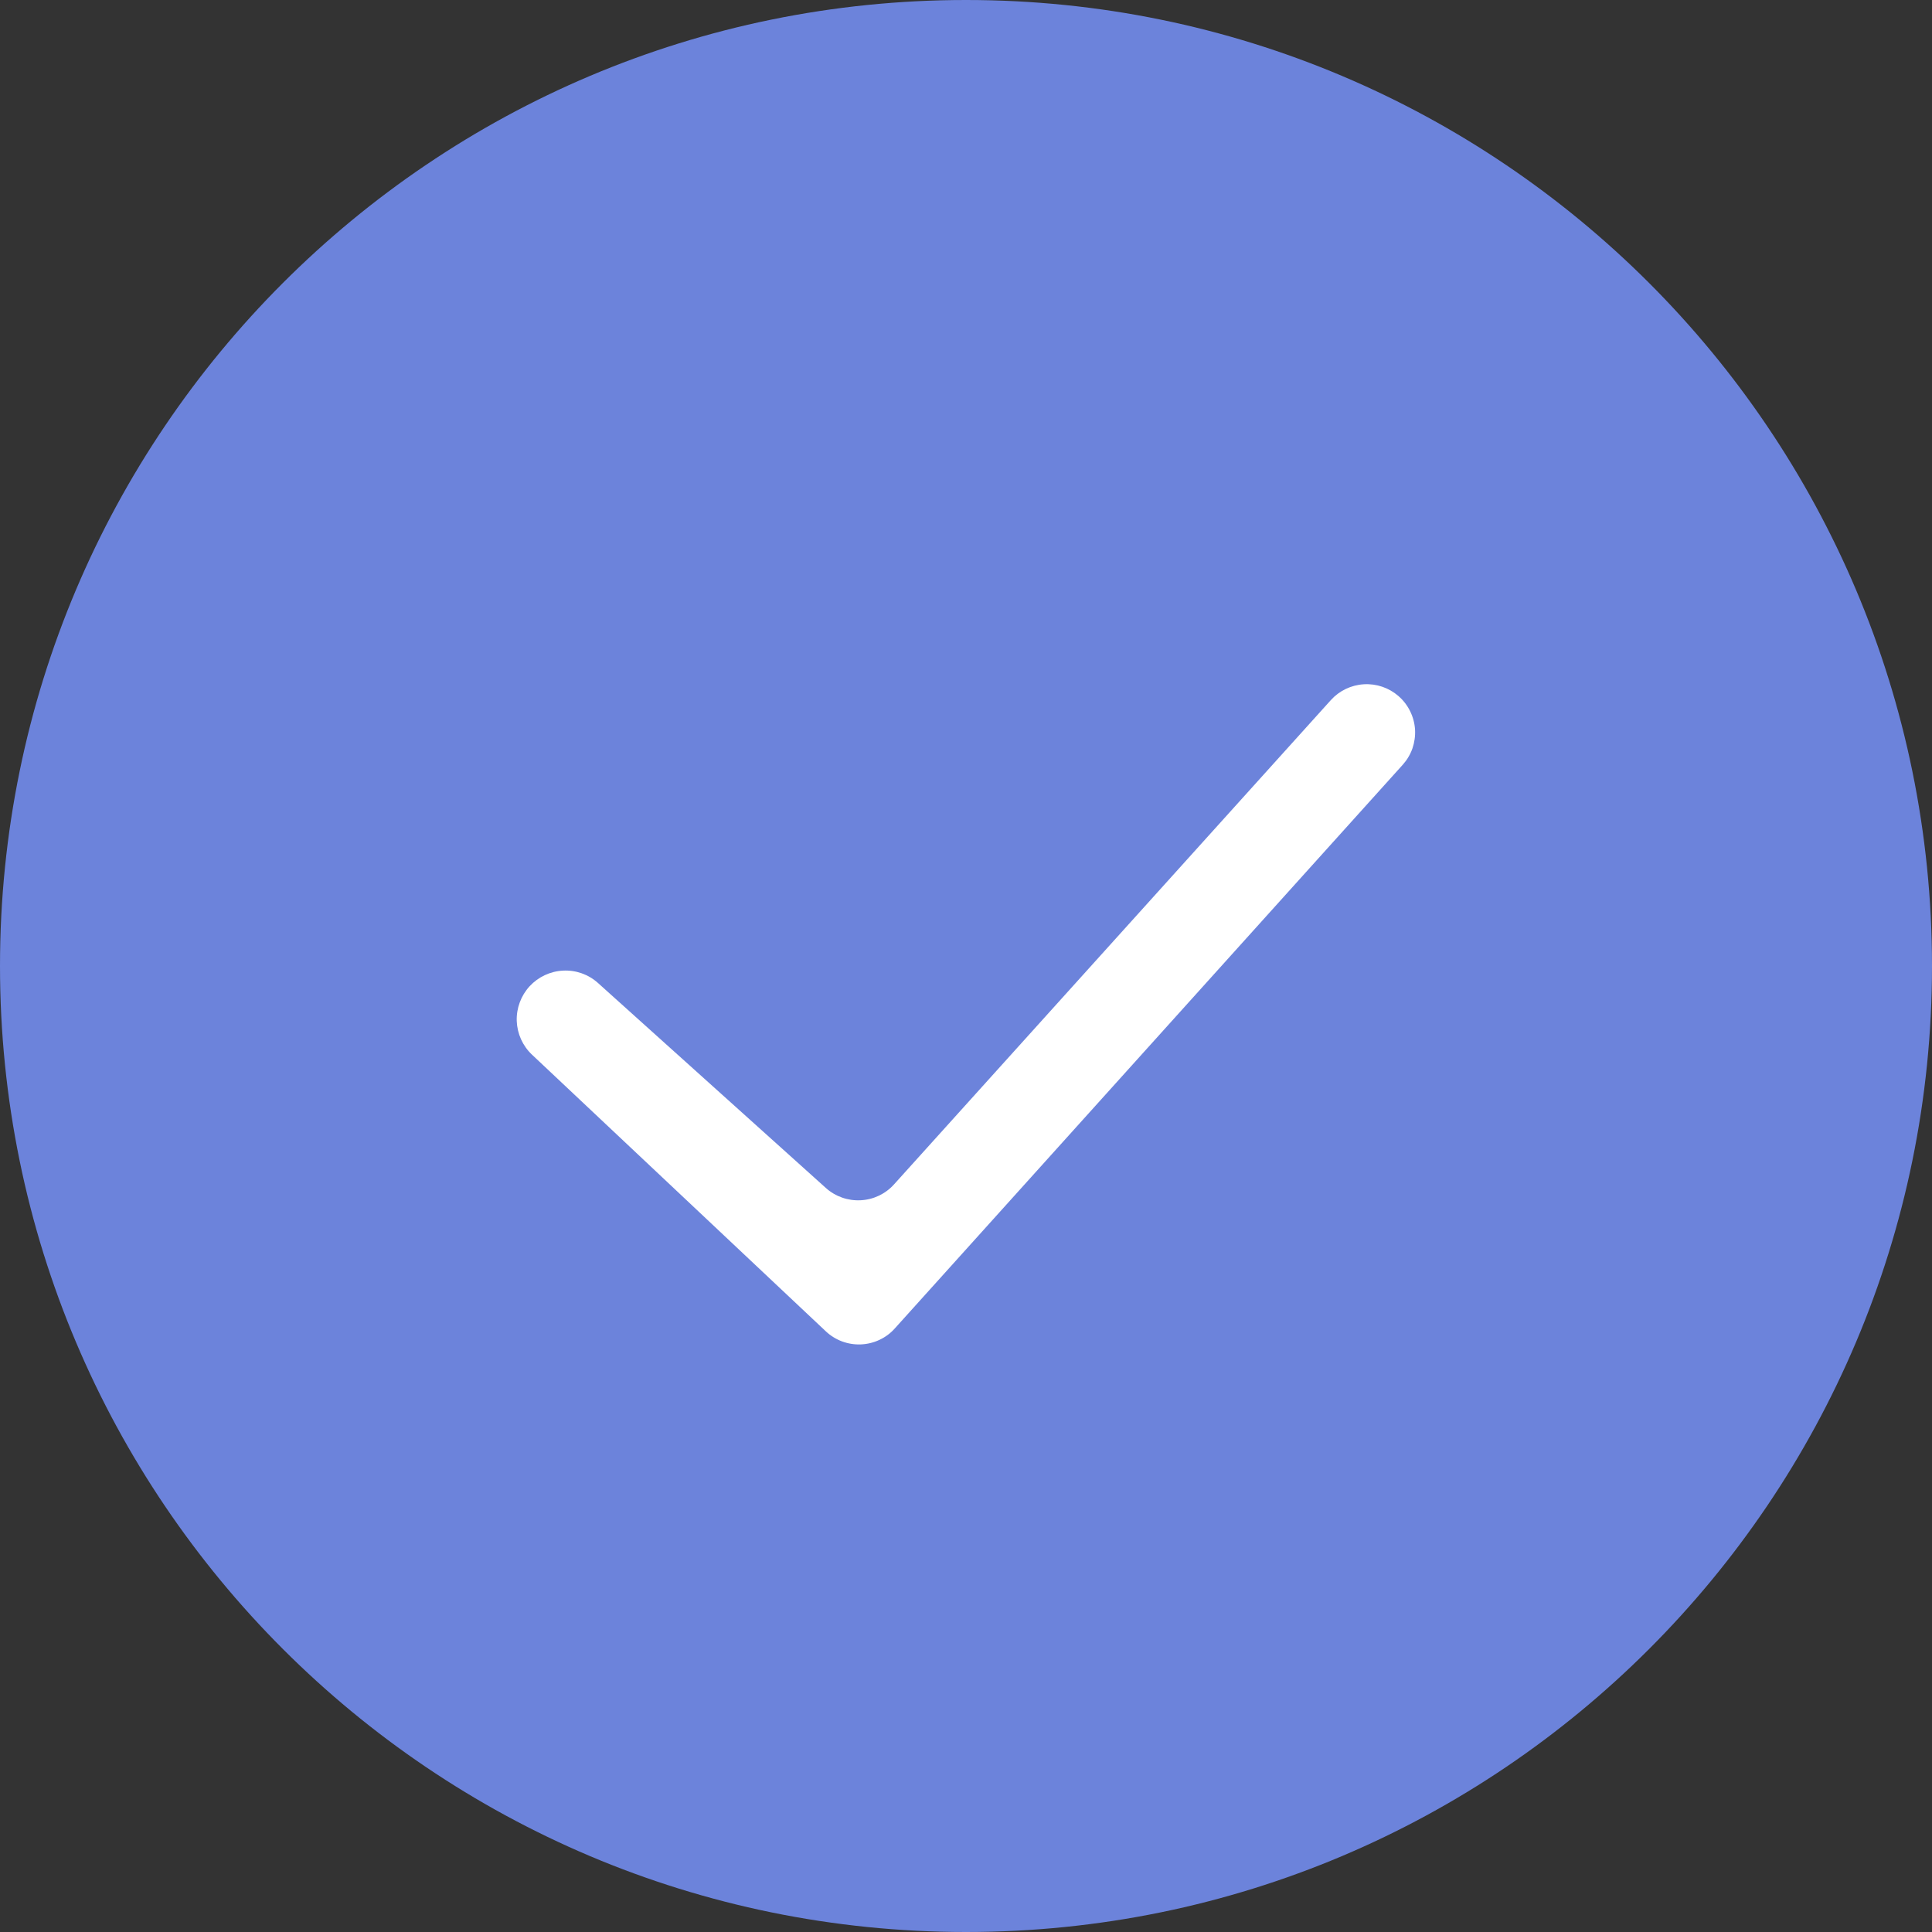
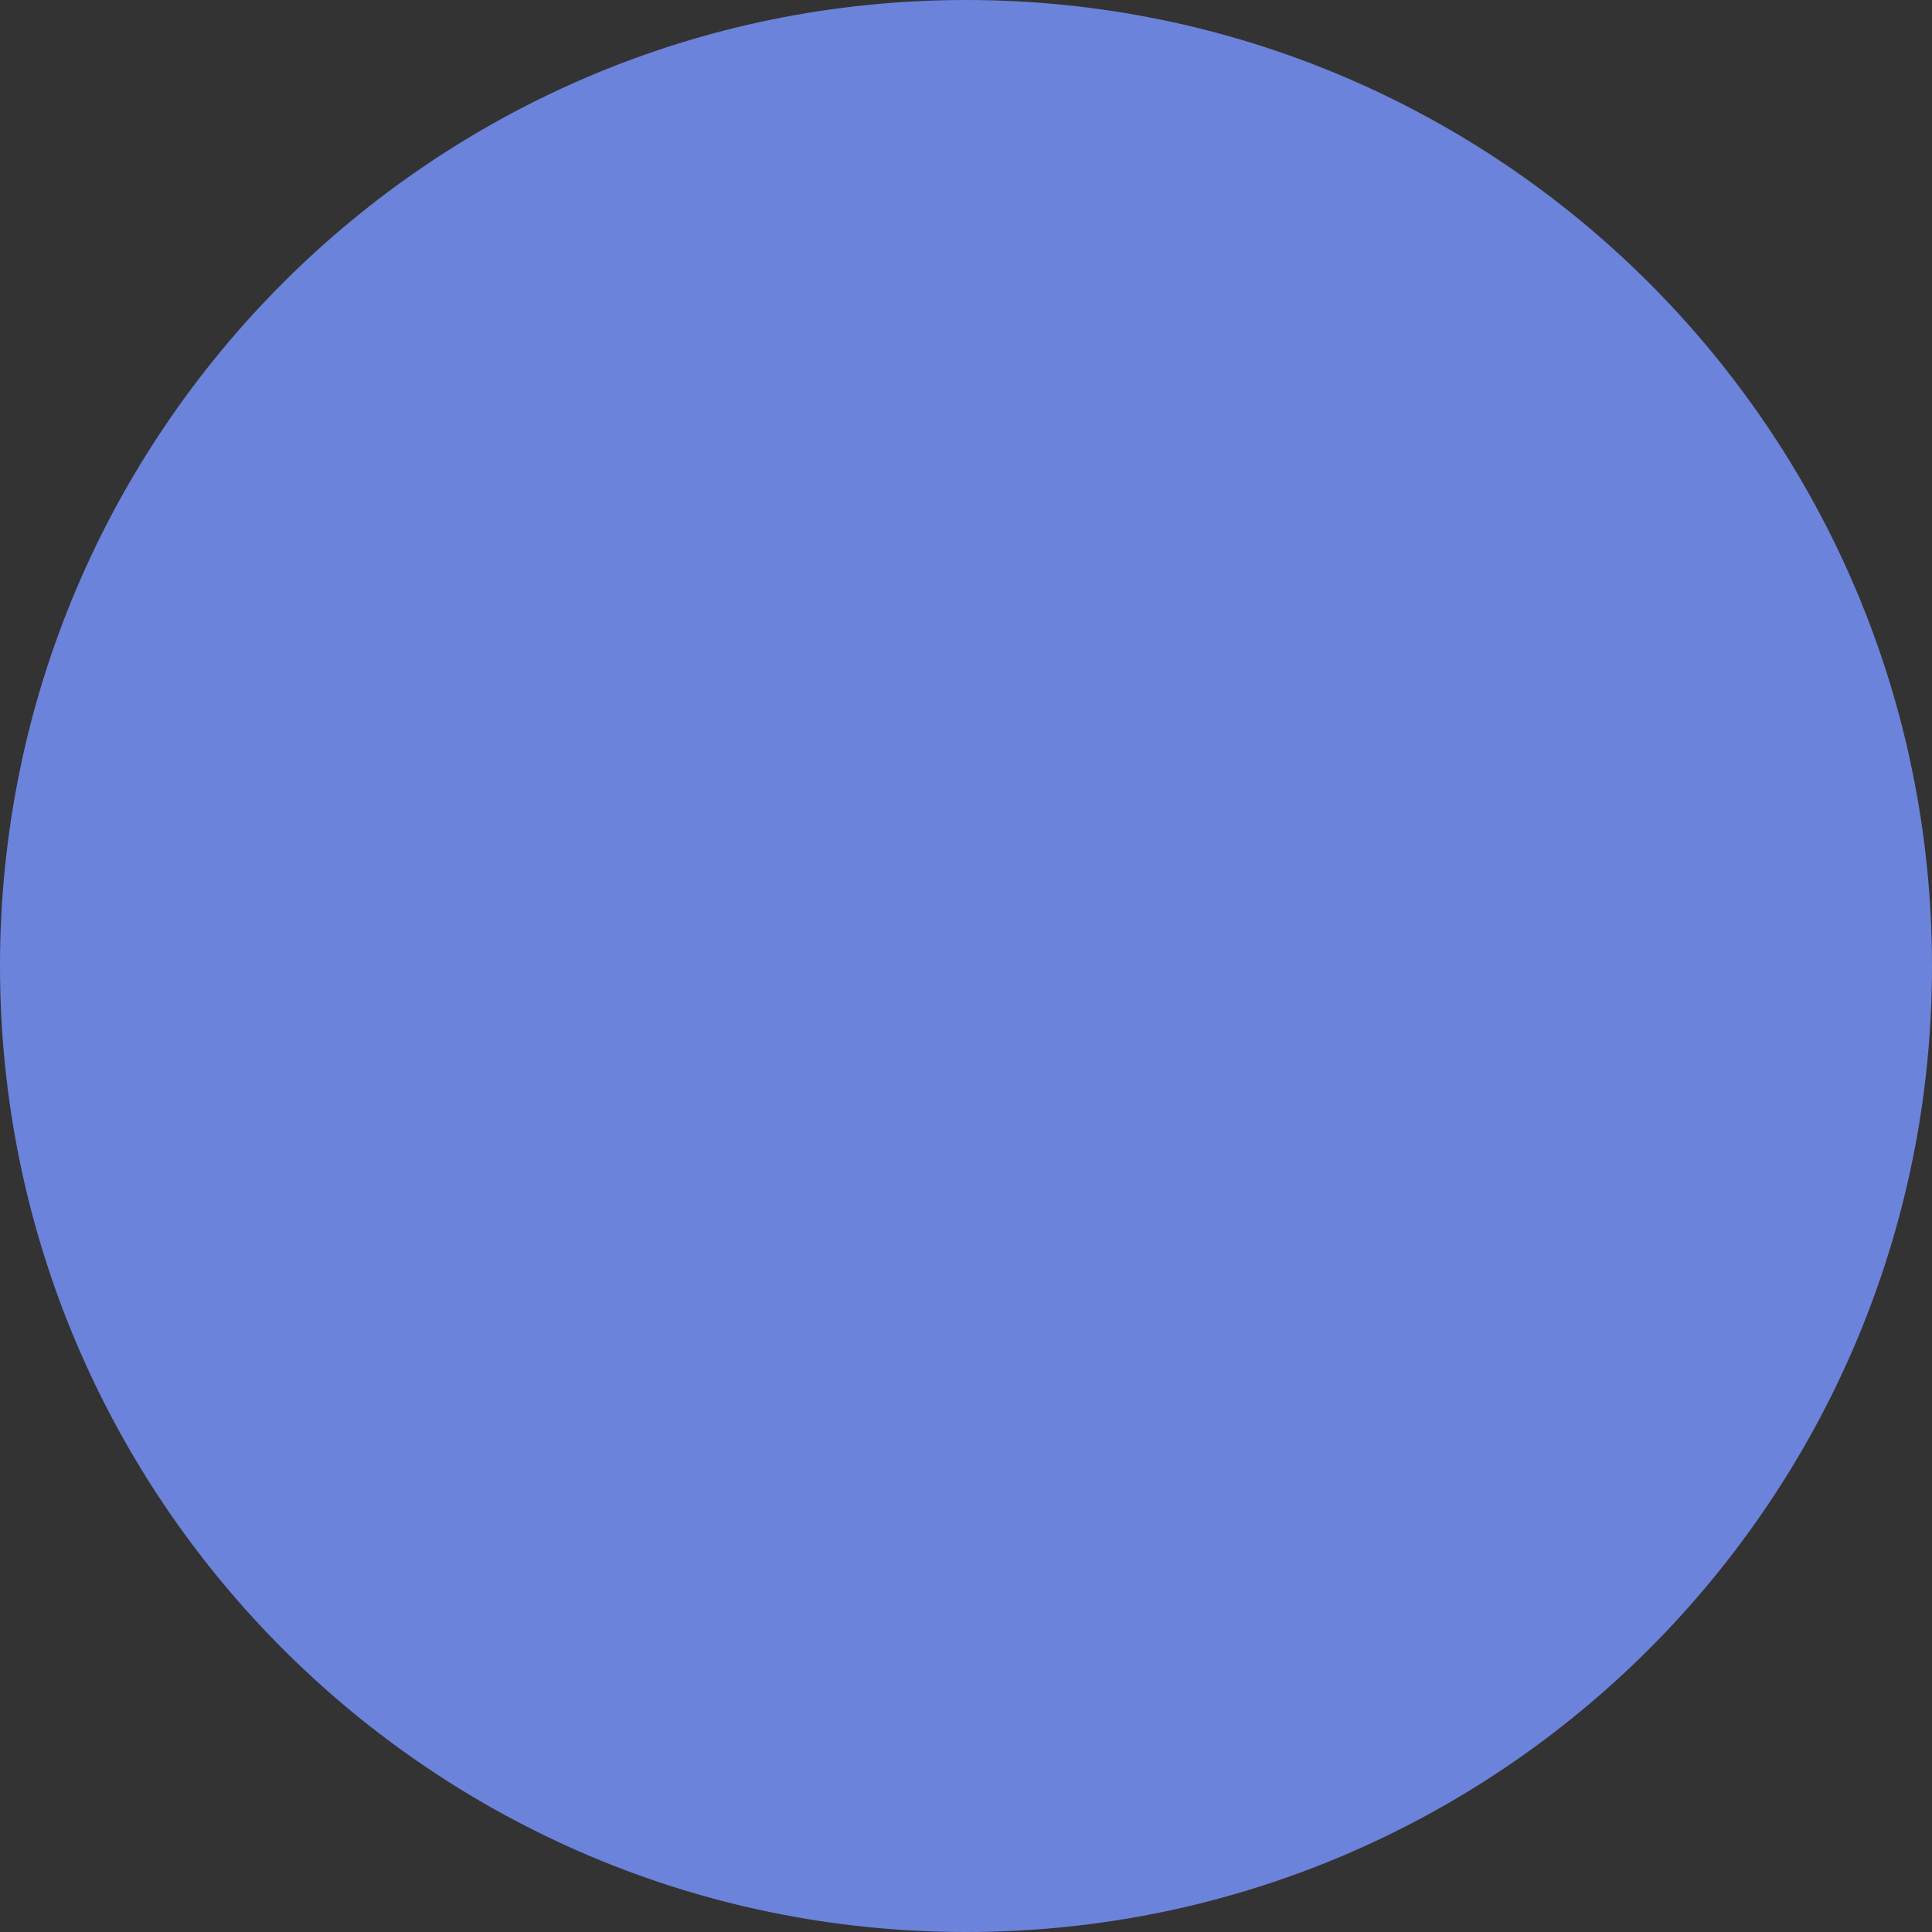
<svg xmlns="http://www.w3.org/2000/svg" width="28" height="28" viewBox="0 0 28 28" fill="none">
  <rect x="0" y="0" width="28" height="28" fill="#333333" stroke="none" />
  <g clip-path="url(#clip0_6_400)">
    <path d="M14 28C21.732 28 28 21.732 28 14C28 6.268 21.732 0 14 0C6.268 0 0 6.268 0 14C0 21.732 6.268 28 14 28Z" fill="#6C83DB" />
-     <path fill-rule="evenodd" clip-rule="evenodd" d="M20.269 10.089C20.339 10.15 20.396 10.224 20.437 10.308C20.478 10.391 20.502 10.482 20.508 10.574C20.513 10.667 20.5 10.759 20.47 10.847C20.439 10.935 20.391 11.015 20.329 11.084L12.968 19.253C12.906 19.323 12.83 19.379 12.746 19.418C12.662 19.458 12.57 19.48 12.477 19.484C12.384 19.488 12.291 19.473 12.204 19.441C12.116 19.408 12.036 19.358 11.969 19.295L7.71 15.285C7.575 15.158 7.496 14.982 7.489 14.797C7.483 14.611 7.55 14.431 7.675 14.294C7.801 14.158 7.975 14.076 8.16 14.067C8.345 14.057 8.527 14.121 8.665 14.245L11.969 17.217C12.107 17.341 12.289 17.405 12.474 17.395C12.659 17.386 12.833 17.303 12.957 17.165L19.288 10.146C19.411 10.01 19.582 9.928 19.766 9.917C19.949 9.906 20.129 9.967 20.268 10.088L20.269 10.089Z" fill="white" />
  </g>
  <defs>
    <clipPath id="clip0_6_400">
      <rect width="28" height="28" fill="white" />
    </clipPath>
  </defs>
</svg>